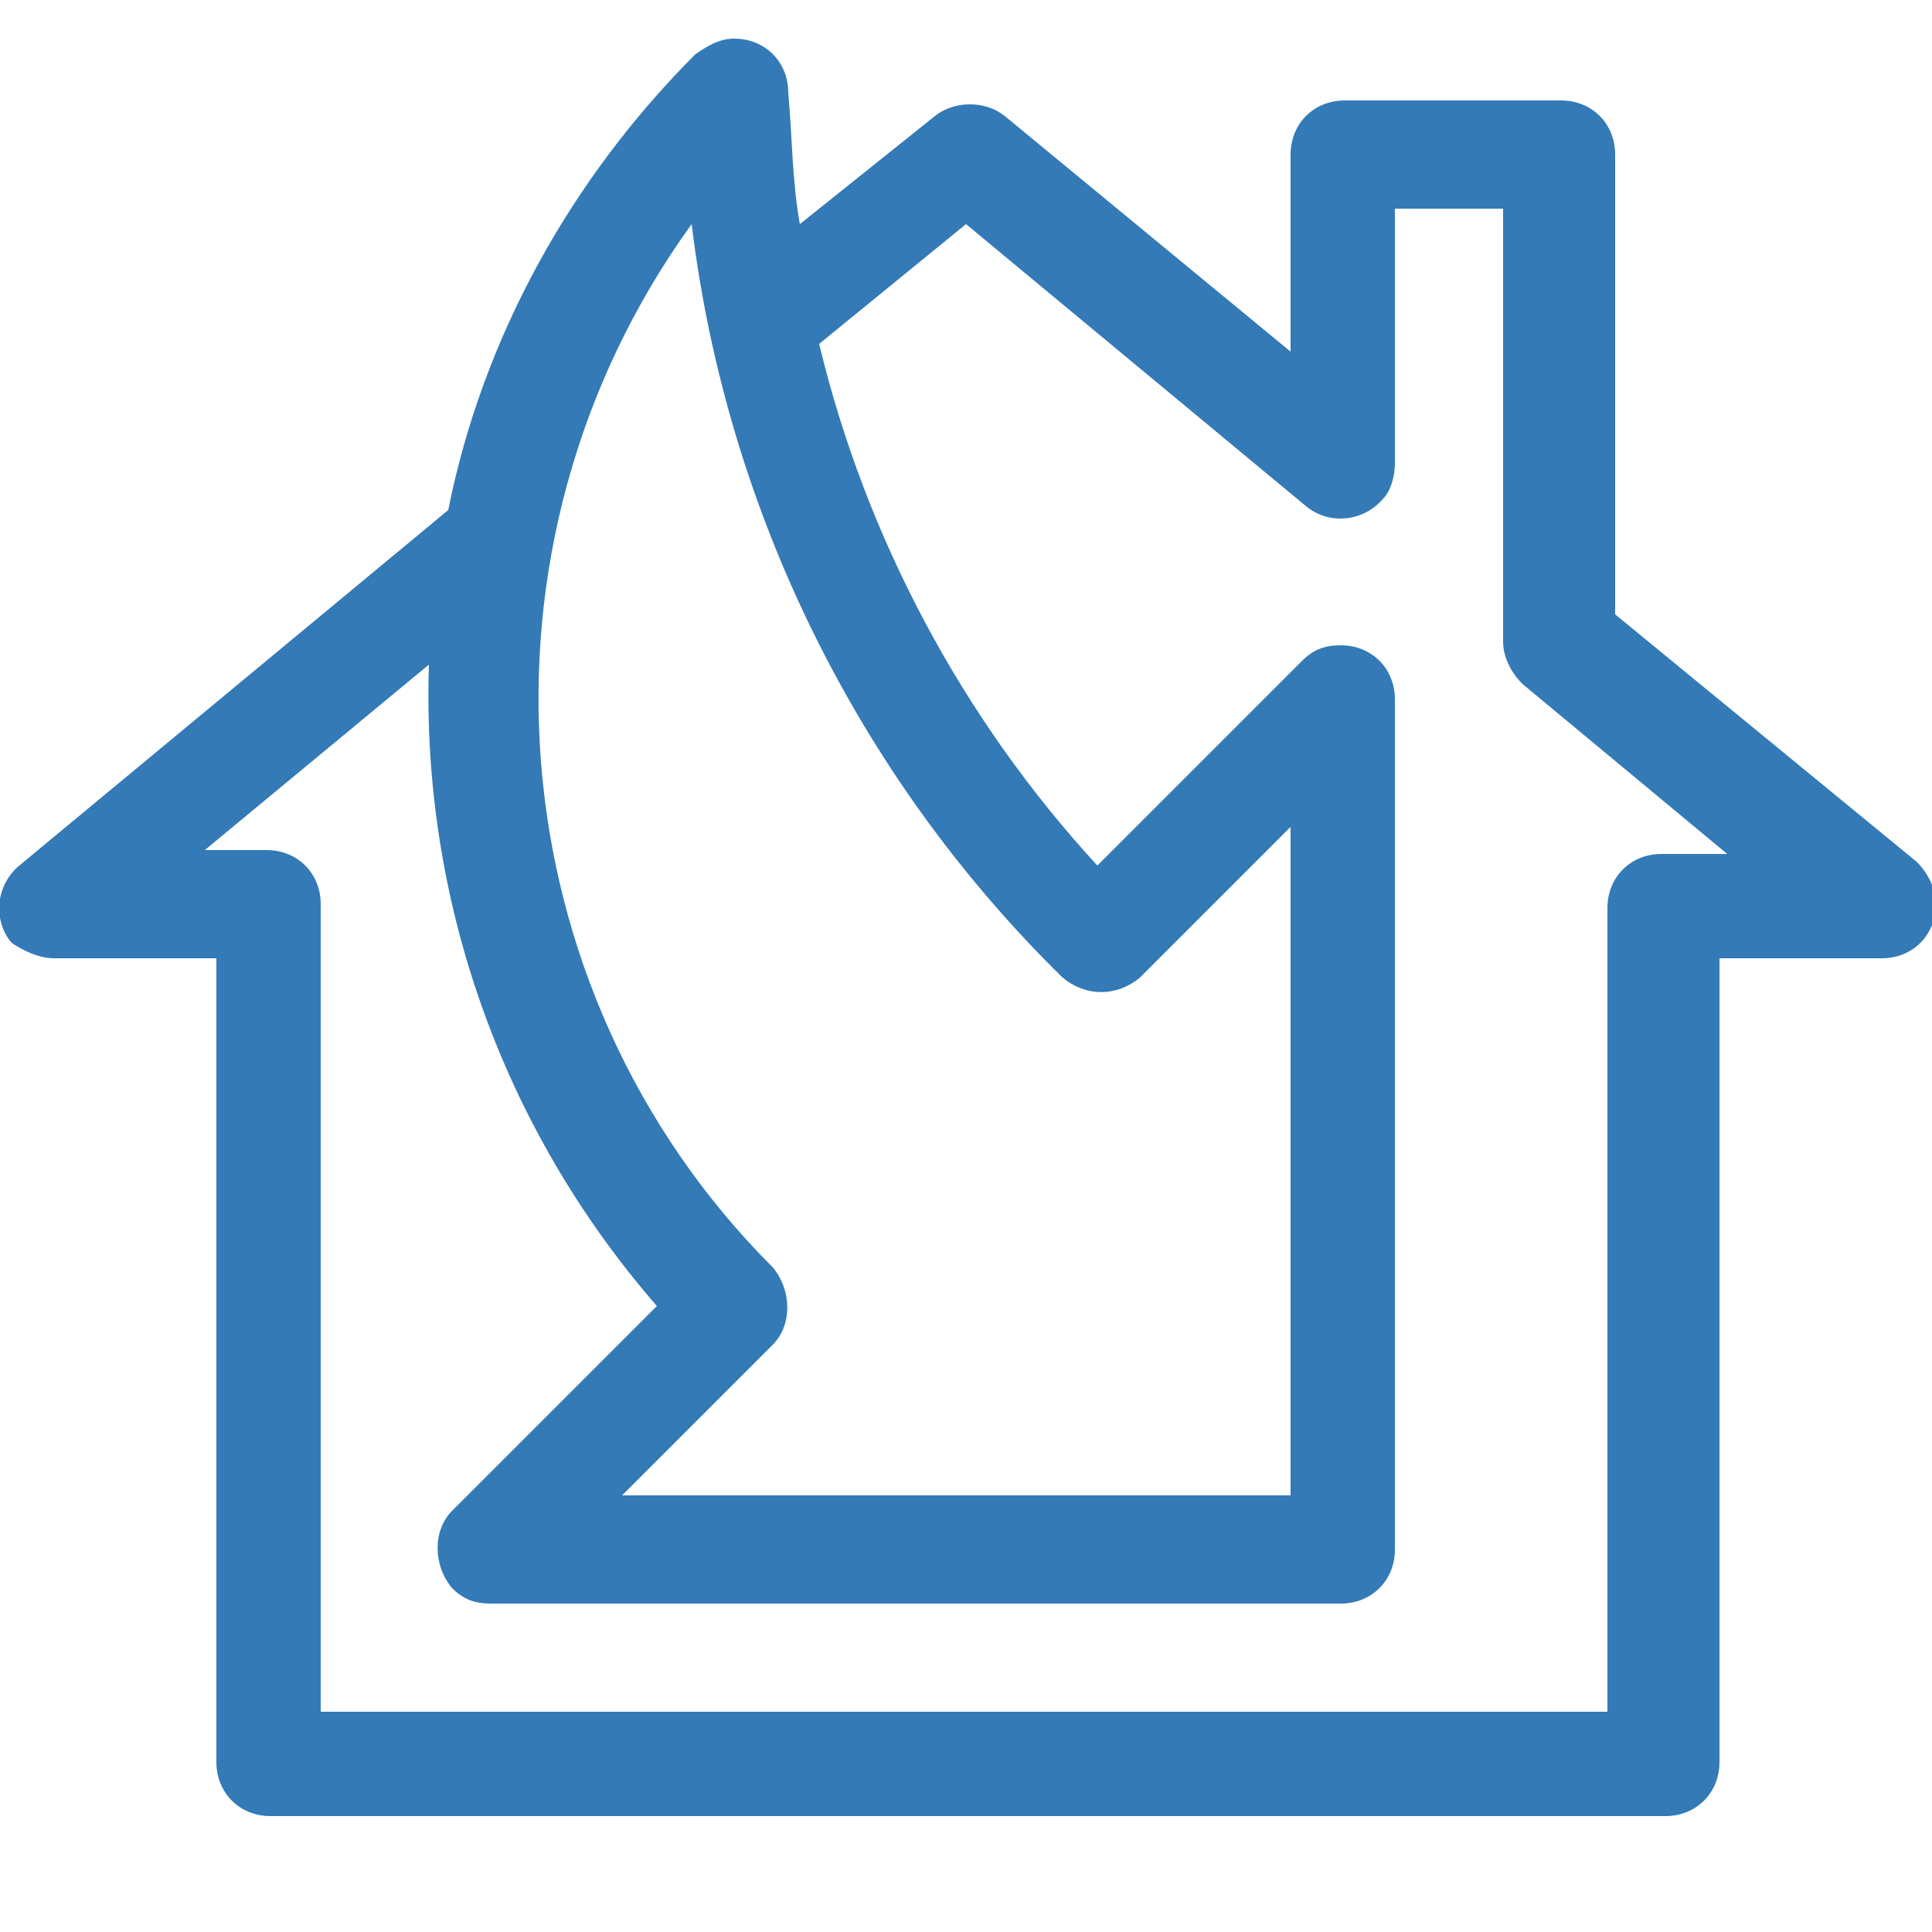
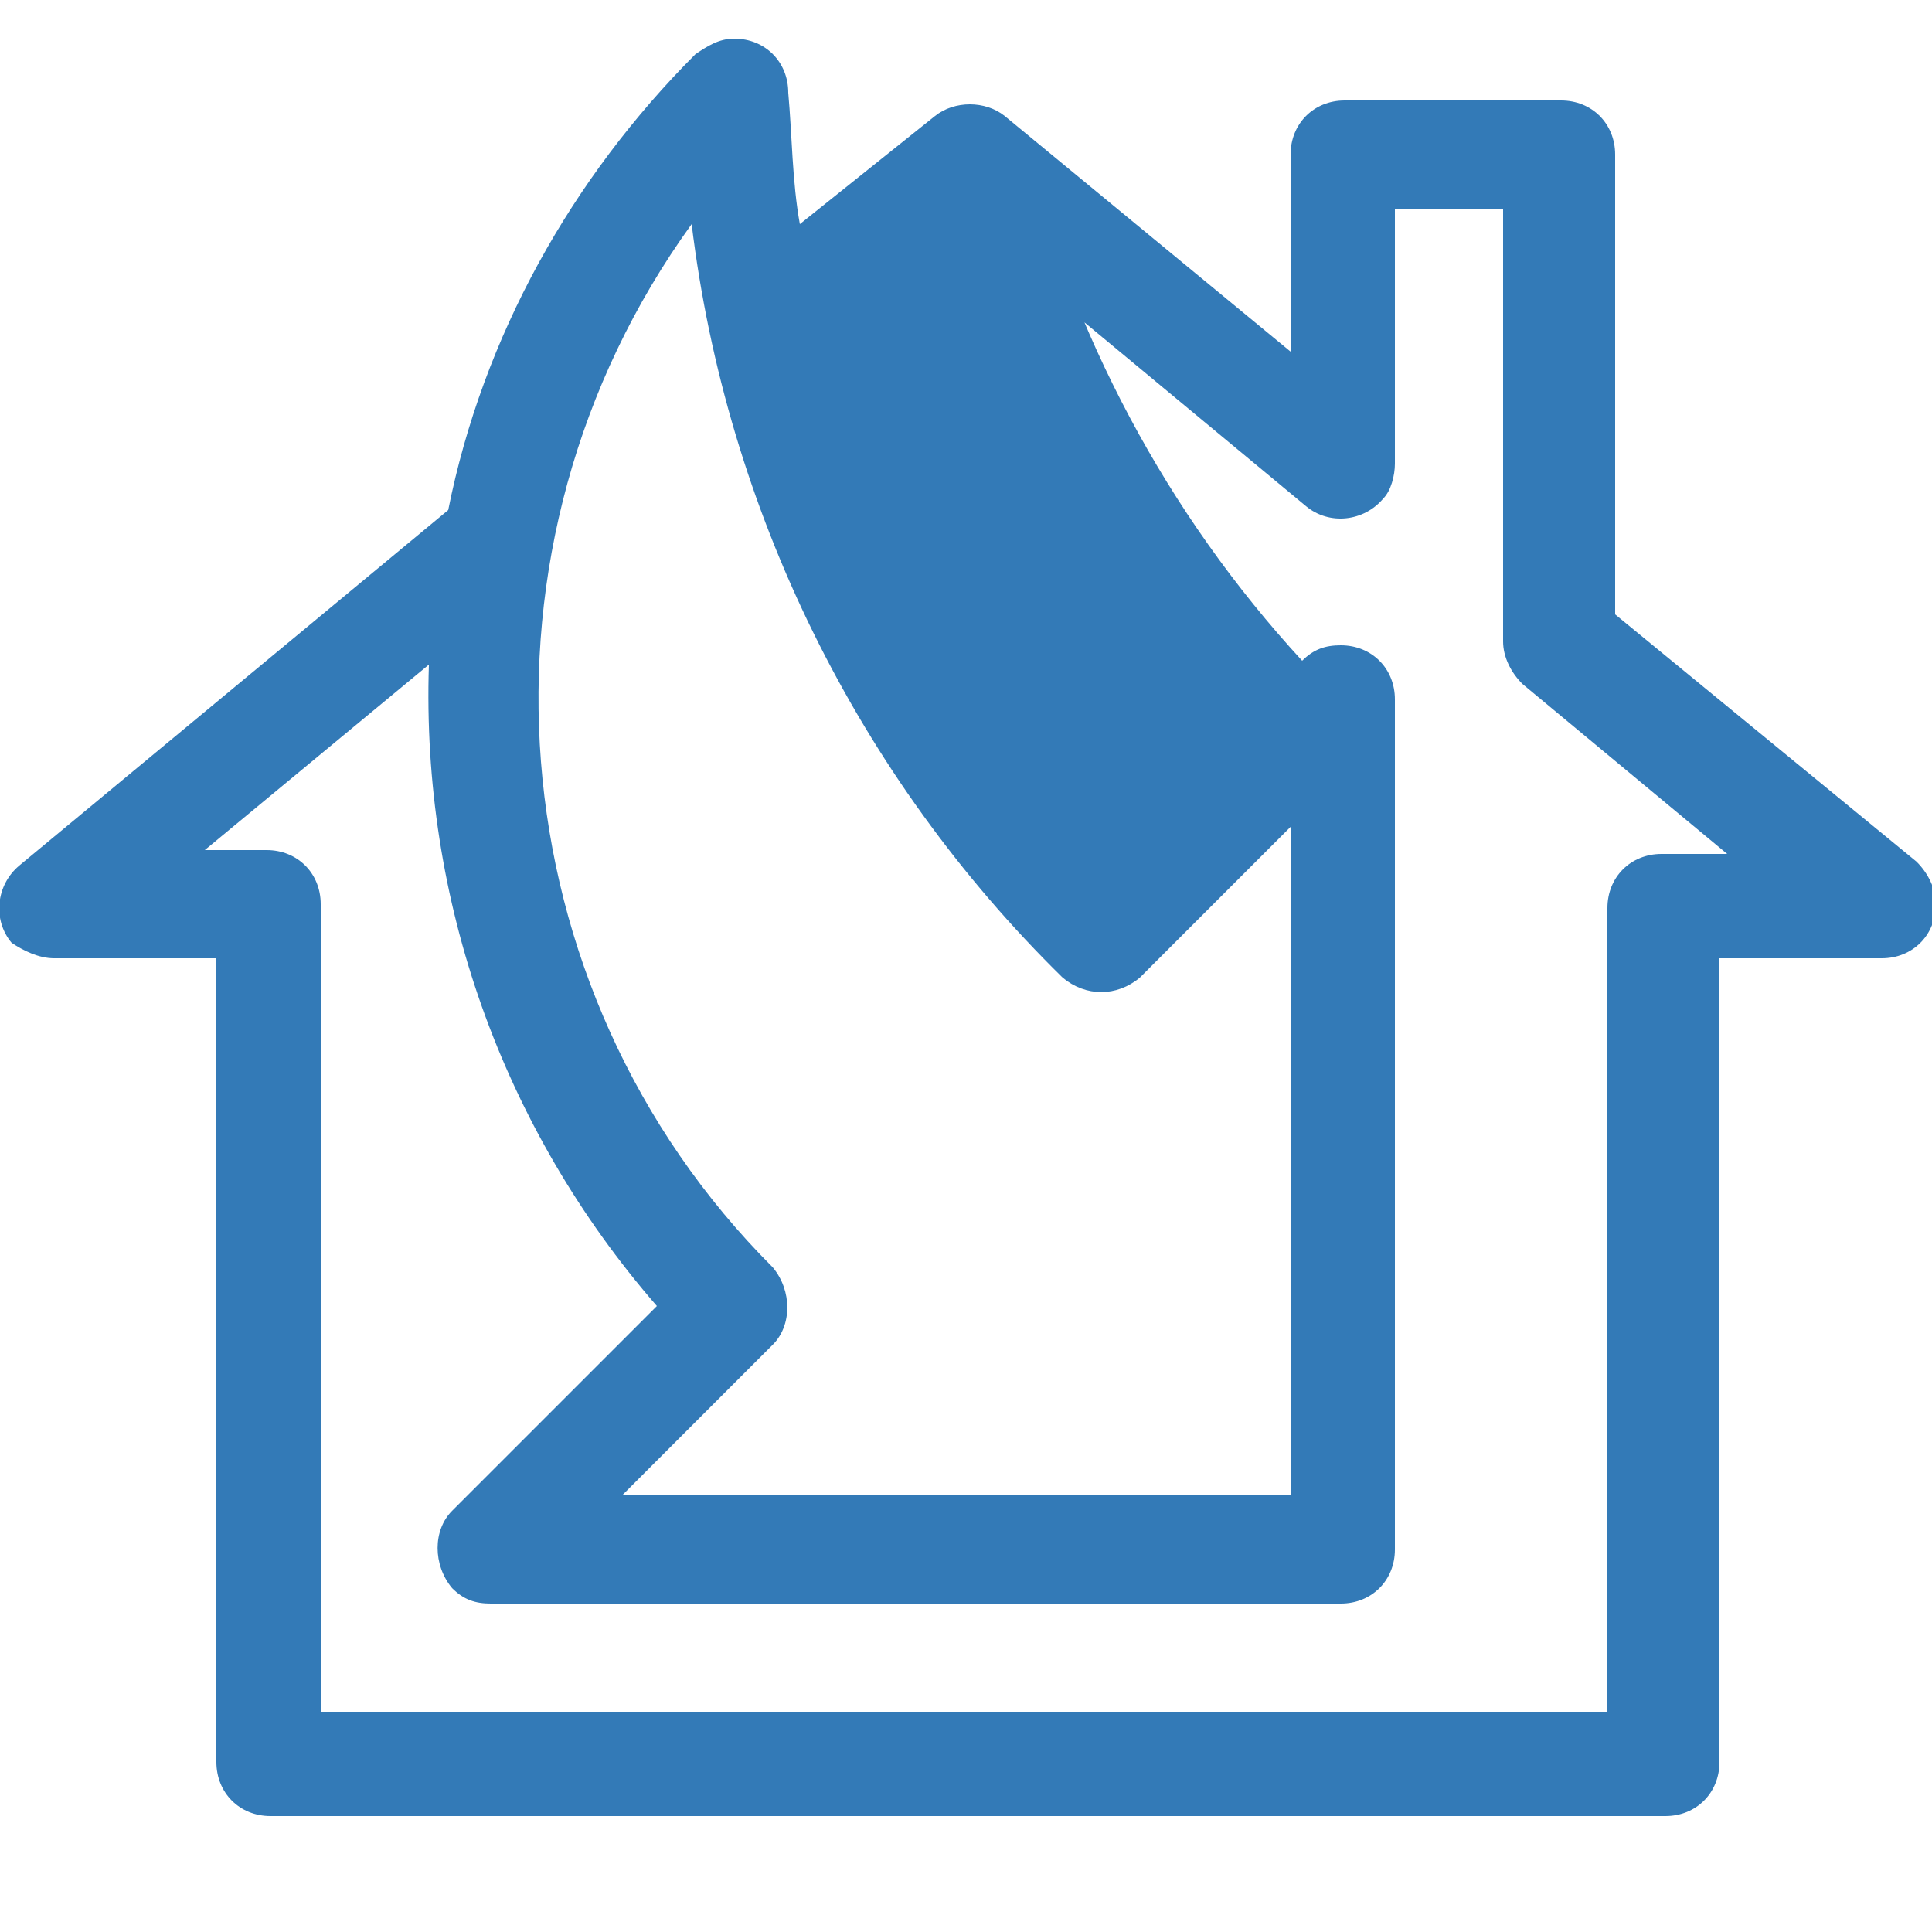
<svg xmlns="http://www.w3.org/2000/svg" version="1.1" id="Layer_1" x="0px" y="0px" width="50px" height="50px" viewBox="0 0 50 50" style="enable-background:new 0 0 50 50;" xml:space="preserve">
  <style type="text/css">
	.st0{fill:#337AB7;}
</style>
-   <path id="Path_21" class="st0" d="M1.4,24.8h4.2v20.8C5.6,46.4,6.2,47,7,47h36.1c0.8,0,1.4-0.6,1.4-1.4V24.8h4.2  c0.8,0,1.4-0.6,1.4-1.4c0-0.4-0.2-0.8-0.5-1.1l-7.8-6.4V4c0-0.8-0.6-1.4-1.4-1.4h-5.6c-0.8,0-1.4,0.6-1.4,1.4v5.1L26,3  c-0.5-0.4-1.3-0.4-1.8,0l-3.5,2.8c-0.2-1.1-0.2-2.3-0.3-3.4C20.4,1.6,19.8,1,19,1c-0.4,0-0.7,0.2-1,0.4c-3.2,3.2-5.5,7.3-6.4,11.8  L0.5,22.4c-0.6,0.5-0.7,1.4-0.2,2C0.6,24.6,1,24.8,1.4,24.8z M20,32.8c-7.2-7.2-8.1-18.7-2.1-27c0.9,7.4,4.3,14.3,9.6,19.5  c0.6,0.5,1.4,0.5,2,0l3.9-3.9v17.3H16.1l3.9-3.9C20.5,34.3,20.5,33.4,20,32.8L20,32.8L20,32.8z M11.1,17.2c-0.2,6.1,1.9,12,5.9,16.6  l-5.3,5.3c-0.5,0.5-0.5,1.4,0,2c0.3,0.3,0.6,0.4,1,0.4h22c0.8,0,1.4-0.6,1.4-1.4v-22c0-0.8-0.6-1.4-1.4-1.4c-0.4,0-0.7,0.1-1,0.4  l-5.3,5.3c-3.5-3.8-6-8.5-7.2-13.5L25,5.8l8.8,7.3c0.6,0.5,1.5,0.4,2-0.2c0.2-0.2,0.3-0.6,0.3-0.9V5.4h2.8v11.2  c0,0.4,0.2,0.8,0.5,1.1l5.3,4.4H43c-0.8,0-1.4,0.6-1.4,1.4v20.8H8.3V23.4c0-0.8-0.6-1.4-1.4-1.4H5.3L11.1,17.2z" />
+   <path id="Path_21" class="st0" d="M1.4,24.8h4.2v20.8C5.6,46.4,6.2,47,7,47h36.1c0.8,0,1.4-0.6,1.4-1.4V24.8h4.2  c0.8,0,1.4-0.6,1.4-1.4c0-0.4-0.2-0.8-0.5-1.1l-7.8-6.4V4c0-0.8-0.6-1.4-1.4-1.4h-5.6c-0.8,0-1.4,0.6-1.4,1.4v5.1L26,3  c-0.5-0.4-1.3-0.4-1.8,0l-3.5,2.8c-0.2-1.1-0.2-2.3-0.3-3.4C20.4,1.6,19.8,1,19,1c-0.4,0-0.7,0.2-1,0.4c-3.2,3.2-5.5,7.3-6.4,11.8  L0.5,22.4c-0.6,0.5-0.7,1.4-0.2,2C0.6,24.6,1,24.8,1.4,24.8z M20,32.8c-7.2-7.2-8.1-18.7-2.1-27c0.9,7.4,4.3,14.3,9.6,19.5  c0.6,0.5,1.4,0.5,2,0l3.9-3.9v17.3H16.1l3.9-3.9C20.5,34.3,20.5,33.4,20,32.8L20,32.8L20,32.8z M11.1,17.2c-0.2,6.1,1.9,12,5.9,16.6  l-5.3,5.3c-0.5,0.5-0.5,1.4,0,2c0.3,0.3,0.6,0.4,1,0.4h22c0.8,0,1.4-0.6,1.4-1.4v-22c0-0.8-0.6-1.4-1.4-1.4c-0.4,0-0.7,0.1-1,0.4  c-3.5-3.8-6-8.5-7.2-13.5L25,5.8l8.8,7.3c0.6,0.5,1.5,0.4,2-0.2c0.2-0.2,0.3-0.6,0.3-0.9V5.4h2.8v11.2  c0,0.4,0.2,0.8,0.5,1.1l5.3,4.4H43c-0.8,0-1.4,0.6-1.4,1.4v20.8H8.3V23.4c0-0.8-0.6-1.4-1.4-1.4H5.3L11.1,17.2z" />
</svg>